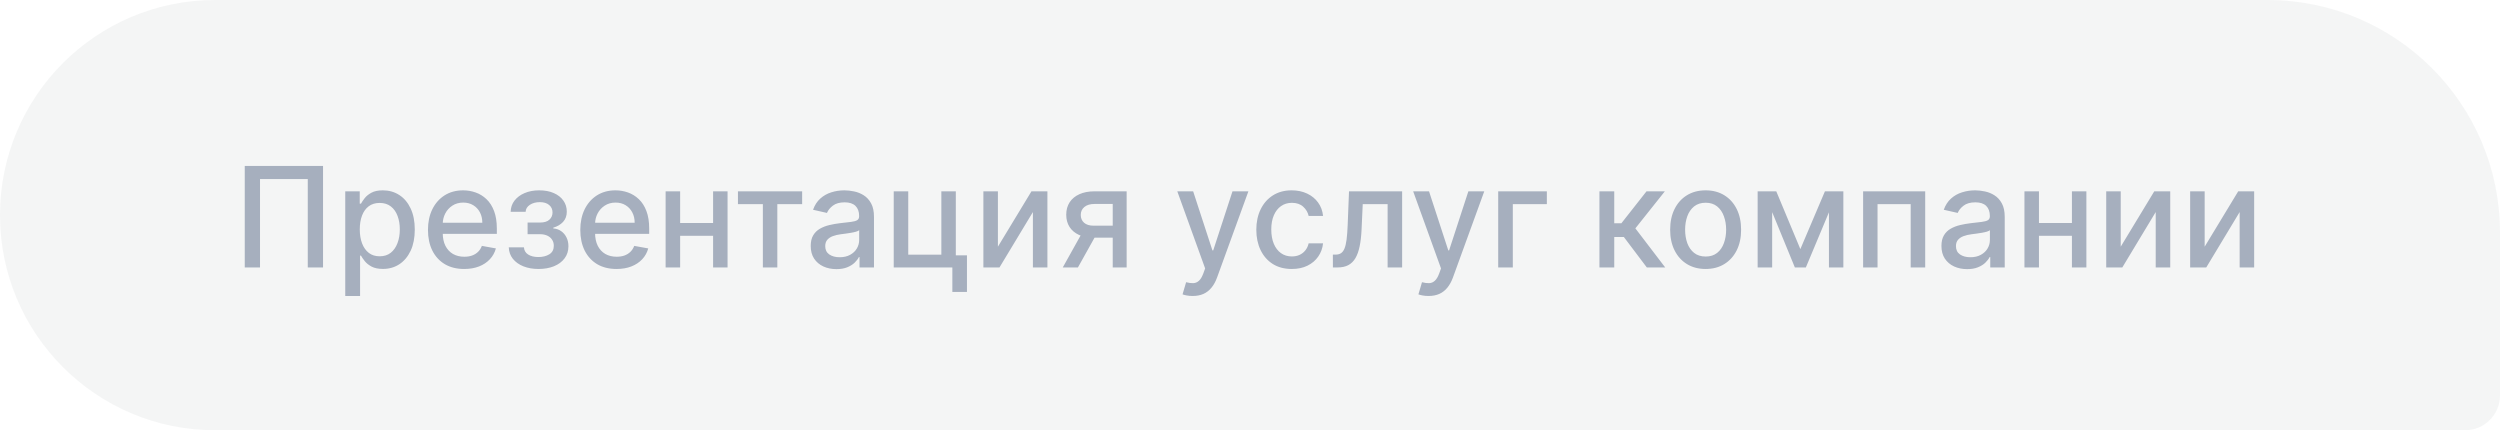
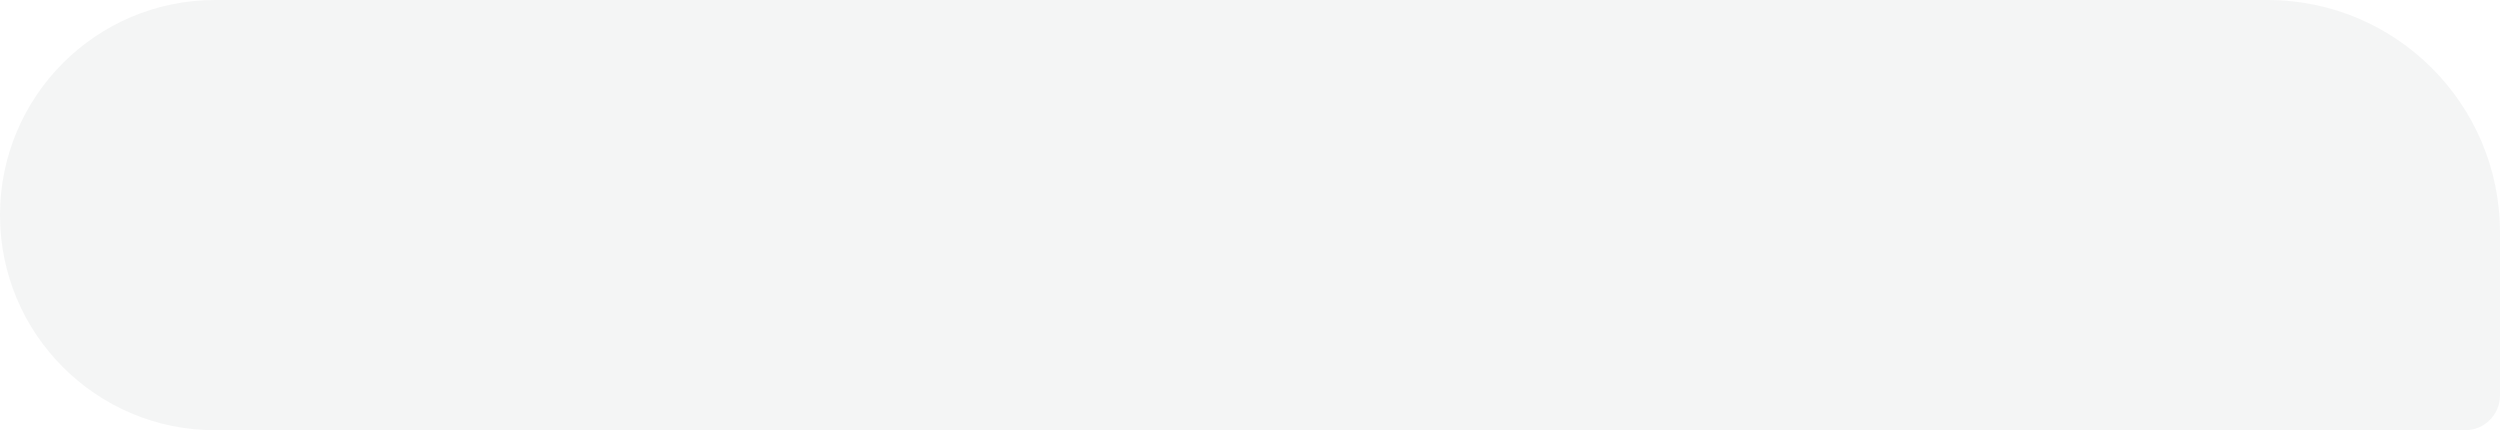
<svg xmlns="http://www.w3.org/2000/svg" width="215" height="37" viewBox="0 0 215 37" fill="none">
  <path d="M0 18.5C0 8.283 8.283 0 18.5 0H195C206.046 0 215 8.954 215 20V34C215 35.657 213.657 37 212 37H18.5C8.283 37 0 28.717 0 18.5V18.5Z" fill="#1F2937" fill-opacity="0.05" />
-   <path d="M27.781 14.273V23H26.469V15.398H22.361V23H21.048V14.273H27.781ZM29.692 25.454V16.454H30.937V17.516H31.043C31.117 17.379 31.224 17.222 31.363 17.043C31.502 16.864 31.695 16.707 31.942 16.574C32.19 16.438 32.516 16.369 32.923 16.369C33.451 16.369 33.923 16.503 34.337 16.77C34.752 17.037 35.077 17.422 35.313 17.925C35.552 18.428 35.671 19.033 35.671 19.74C35.671 20.447 35.553 21.054 35.318 21.56C35.082 22.062 34.758 22.45 34.346 22.723C33.934 22.993 33.464 23.128 32.935 23.128C32.538 23.128 32.212 23.061 31.959 22.928C31.709 22.794 31.514 22.638 31.371 22.459C31.229 22.28 31.12 22.121 31.043 21.982H30.967V25.454H29.692ZM30.941 19.727C30.941 20.188 31.008 20.591 31.141 20.938C31.275 21.284 31.468 21.555 31.721 21.751C31.974 21.945 32.283 22.041 32.65 22.041C33.031 22.041 33.349 21.94 33.604 21.739C33.86 21.534 34.053 21.257 34.184 20.908C34.318 20.558 34.384 20.165 34.384 19.727C34.384 19.296 34.319 18.908 34.188 18.564C34.06 18.22 33.867 17.949 33.609 17.75C33.353 17.551 33.033 17.452 32.65 17.452C32.281 17.452 31.968 17.547 31.712 17.737C31.459 17.928 31.268 18.193 31.137 18.534C31.006 18.875 30.941 19.273 30.941 19.727ZM39.92 23.132C39.275 23.132 38.719 22.994 38.254 22.719C37.791 22.44 37.432 22.05 37.18 21.547C36.93 21.041 36.805 20.449 36.805 19.77C36.805 19.099 36.93 18.509 37.18 17.997C37.432 17.486 37.785 17.087 38.236 16.8C38.691 16.513 39.222 16.369 39.83 16.369C40.2 16.369 40.557 16.43 40.904 16.553C41.251 16.675 41.562 16.866 41.837 17.128C42.113 17.389 42.33 17.729 42.489 18.146C42.648 18.561 42.728 19.065 42.728 19.659V20.111H37.525V19.156H41.479C41.479 18.821 41.411 18.524 41.275 18.266C41.139 18.004 40.947 17.798 40.7 17.648C40.455 17.497 40.168 17.422 39.839 17.422C39.481 17.422 39.168 17.51 38.901 17.686C38.637 17.859 38.432 18.087 38.288 18.368C38.146 18.646 38.075 18.949 38.075 19.276V20.021C38.075 20.459 38.151 20.831 38.305 21.138C38.461 21.445 38.678 21.679 38.957 21.841C39.235 22 39.56 22.079 39.932 22.079C40.174 22.079 40.394 22.046 40.593 21.977C40.792 21.906 40.964 21.801 41.109 21.662C41.254 21.523 41.364 21.351 41.441 21.146L42.647 21.364C42.55 21.719 42.377 22.03 42.127 22.297C41.88 22.561 41.569 22.767 41.194 22.915C40.822 23.06 40.397 23.132 39.92 23.132ZM43.754 21.27H45.058C45.075 21.537 45.196 21.743 45.42 21.888C45.647 22.033 45.941 22.105 46.302 22.105C46.669 22.105 46.981 22.027 47.24 21.871C47.498 21.712 47.627 21.466 47.627 21.134C47.627 20.935 47.578 20.761 47.478 20.614C47.382 20.463 47.244 20.347 47.065 20.264C46.889 20.182 46.68 20.141 46.439 20.141H45.373V19.139H46.439C46.799 19.139 47.069 19.057 47.248 18.892C47.427 18.727 47.517 18.521 47.517 18.274C47.517 18.007 47.42 17.793 47.227 17.631C47.037 17.466 46.771 17.384 46.43 17.384C46.084 17.384 45.795 17.462 45.565 17.618C45.335 17.771 45.214 17.97 45.203 18.215H43.916C43.924 17.848 44.035 17.527 44.248 17.251C44.464 16.973 44.754 16.757 45.117 16.604C45.484 16.447 45.9 16.369 46.366 16.369C46.852 16.369 47.272 16.447 47.627 16.604C47.983 16.76 48.257 16.976 48.45 17.251C48.646 17.527 48.744 17.844 48.744 18.202C48.744 18.562 48.636 18.858 48.42 19.088C48.207 19.315 47.929 19.479 47.585 19.578V19.646C47.838 19.663 48.062 19.74 48.258 19.876C48.454 20.013 48.608 20.193 48.718 20.418C48.829 20.642 48.885 20.896 48.885 21.18C48.885 21.581 48.774 21.928 48.552 22.22C48.334 22.513 48.029 22.739 47.64 22.898C47.254 23.054 46.812 23.132 46.315 23.132C45.832 23.132 45.399 23.057 45.015 22.906C44.635 22.753 44.332 22.537 44.108 22.259C43.886 21.98 43.768 21.651 43.754 21.27ZM53.021 23.132C52.376 23.132 51.821 22.994 51.355 22.719C50.892 22.44 50.534 22.05 50.281 21.547C50.031 21.041 49.906 20.449 49.906 19.77C49.906 19.099 50.031 18.509 50.281 17.997C50.534 17.486 50.886 17.087 51.338 16.8C51.793 16.513 52.324 16.369 52.932 16.369C53.301 16.369 53.659 16.43 54.006 16.553C54.352 16.675 54.663 16.866 54.939 17.128C55.215 17.389 55.432 17.729 55.591 18.146C55.75 18.561 55.83 19.065 55.83 19.659V20.111H50.626V19.156H54.581C54.581 18.821 54.513 18.524 54.376 18.266C54.24 18.004 54.048 17.798 53.801 17.648C53.557 17.497 53.27 17.422 52.94 17.422C52.582 17.422 52.27 17.51 52.003 17.686C51.739 17.859 51.534 18.087 51.389 18.368C51.247 18.646 51.176 18.949 51.176 19.276V20.021C51.176 20.459 51.253 20.831 51.406 21.138C51.562 21.445 51.78 21.679 52.058 21.841C52.337 22 52.662 22.079 53.034 22.079C53.276 22.079 53.496 22.046 53.695 21.977C53.894 21.906 54.065 21.801 54.21 21.662C54.355 21.523 54.466 21.351 54.543 21.146L55.749 21.364C55.652 21.719 55.479 22.03 55.229 22.297C54.981 22.561 54.67 22.767 54.295 22.915C53.923 23.06 53.499 23.132 53.021 23.132ZM61.679 19.178V20.281H58.134V19.178H61.679ZM58.492 16.454V23H57.243V16.454H58.492ZM62.57 16.454V23H61.326V16.454H62.57ZM63.463 17.554V16.454H68.985V17.554H66.85V23H65.606V17.554H63.463ZM71.933 23.145C71.519 23.145 71.144 23.068 70.808 22.915C70.473 22.759 70.207 22.533 70.011 22.237C69.818 21.942 69.722 21.579 69.722 21.151C69.722 20.781 69.793 20.477 69.935 20.239C70.077 20 70.269 19.811 70.51 19.672C70.751 19.533 71.021 19.428 71.32 19.357C71.618 19.285 71.922 19.232 72.231 19.195C72.624 19.149 72.942 19.112 73.186 19.084C73.43 19.053 73.608 19.003 73.719 18.935C73.829 18.866 73.885 18.756 73.885 18.602V18.572C73.885 18.2 73.78 17.912 73.57 17.707C73.362 17.503 73.053 17.401 72.641 17.401C72.212 17.401 71.874 17.496 71.626 17.686C71.382 17.874 71.213 18.082 71.119 18.312L69.922 18.04C70.064 17.642 70.271 17.321 70.544 17.077C70.82 16.829 71.136 16.651 71.494 16.54C71.852 16.426 72.229 16.369 72.624 16.369C72.885 16.369 73.162 16.401 73.454 16.463C73.75 16.523 74.026 16.634 74.281 16.796C74.54 16.957 74.751 17.189 74.916 17.49C75.081 17.788 75.163 18.176 75.163 18.653V23H73.919V22.105H73.868C73.785 22.27 73.662 22.432 73.497 22.591C73.332 22.75 73.121 22.882 72.862 22.987C72.604 23.092 72.294 23.145 71.933 23.145ZM72.21 22.122C72.562 22.122 72.864 22.053 73.114 21.913C73.367 21.774 73.558 21.592 73.689 21.368C73.822 21.141 73.889 20.898 73.889 20.639V19.796C73.844 19.841 73.756 19.884 73.625 19.923C73.497 19.96 73.351 19.993 73.186 20.021C73.021 20.047 72.861 20.071 72.704 20.094C72.548 20.114 72.418 20.131 72.312 20.145C72.065 20.176 71.84 20.229 71.635 20.303C71.433 20.376 71.271 20.483 71.149 20.622C71.03 20.759 70.97 20.94 70.97 21.168C70.97 21.483 71.087 21.722 71.32 21.884C71.553 22.043 71.849 22.122 72.21 22.122ZM82.2 16.454V21.956H83.159V25.109H81.902V23H76.86V16.454H78.109V21.901H80.956V16.454H82.2ZM85.82 21.215L88.705 16.454H90.077V23H88.829V18.236L85.956 23H84.571V16.454H85.82V21.215ZM95.694 23V17.541H94.125C93.753 17.541 93.463 17.628 93.256 17.801C93.049 17.974 92.945 18.202 92.945 18.483C92.945 18.761 93.04 18.986 93.231 19.156C93.424 19.324 93.694 19.408 94.04 19.408H96.064V20.439H94.04C93.557 20.439 93.14 20.359 92.787 20.2C92.438 20.038 92.168 19.81 91.978 19.514C91.79 19.219 91.696 18.869 91.696 18.466C91.696 18.054 91.793 17.699 91.986 17.401C92.182 17.099 92.462 16.866 92.826 16.702C93.192 16.537 93.625 16.454 94.125 16.454H96.891V23H95.694ZM91.398 23L93.243 19.693H94.547L92.702 23H91.398ZM102.568 25.454C102.378 25.454 102.205 25.439 102.048 25.408C101.892 25.379 101.776 25.348 101.699 25.314L102.006 24.27C102.239 24.332 102.446 24.359 102.628 24.351C102.81 24.342 102.97 24.274 103.109 24.146C103.251 24.018 103.376 23.81 103.484 23.52L103.642 23.085L101.247 16.454H102.611L104.268 21.534H104.337L105.994 16.454H107.362L104.665 23.874C104.54 24.215 104.381 24.503 104.188 24.739C103.994 24.977 103.764 25.156 103.497 25.276C103.23 25.395 102.92 25.454 102.568 25.454ZM111.094 23.132C110.461 23.132 109.915 22.989 109.458 22.702C109.003 22.412 108.654 22.013 108.409 21.504C108.165 20.996 108.043 20.413 108.043 19.757C108.043 19.092 108.168 18.506 108.418 17.997C108.668 17.486 109.02 17.087 109.475 16.8C109.929 16.513 110.465 16.369 111.081 16.369C111.578 16.369 112.022 16.462 112.411 16.646C112.8 16.828 113.114 17.084 113.353 17.413C113.594 17.743 113.738 18.128 113.783 18.568H112.543C112.475 18.261 112.319 17.997 112.074 17.776C111.833 17.554 111.509 17.443 111.103 17.443C110.748 17.443 110.436 17.537 110.169 17.724C109.905 17.909 109.699 18.173 109.551 18.517C109.404 18.858 109.33 19.261 109.33 19.727C109.33 20.204 109.402 20.616 109.547 20.963C109.692 21.31 109.897 21.578 110.161 21.768C110.428 21.959 110.742 22.054 111.103 22.054C111.344 22.054 111.563 22.01 111.759 21.922C111.958 21.831 112.124 21.702 112.257 21.534C112.394 21.366 112.489 21.165 112.543 20.929H113.783C113.738 21.352 113.6 21.73 113.37 22.062C113.14 22.395 112.831 22.656 112.445 22.847C112.061 23.037 111.611 23.132 111.094 23.132ZM114.63 23L114.626 21.896H114.86C115.042 21.896 115.194 21.858 115.316 21.781C115.441 21.702 115.543 21.568 115.623 21.381C115.702 21.193 115.763 20.935 115.806 20.605C115.849 20.273 115.88 19.855 115.9 19.352L116.015 16.454H120.583V23H119.335V17.554H117.195L117.093 19.778C117.067 20.318 117.012 20.79 116.927 21.193C116.844 21.597 116.724 21.933 116.565 22.203C116.406 22.47 116.201 22.671 115.951 22.804C115.701 22.935 115.397 23 115.039 23H114.63ZM122.853 25.454C122.663 25.454 122.49 25.439 122.333 25.408C122.177 25.379 122.061 25.348 121.984 25.314L122.291 24.27C122.524 24.332 122.731 24.359 122.913 24.351C123.095 24.342 123.255 24.274 123.395 24.146C123.537 24.018 123.662 23.81 123.77 23.52L123.927 23.085L121.532 16.454H122.896L124.554 21.534H124.622L126.279 16.454H127.647L124.95 23.874C124.825 24.215 124.666 24.503 124.473 24.739C124.279 24.977 124.049 25.156 123.782 25.276C123.515 25.395 123.206 25.454 122.853 25.454ZM133.029 16.454V17.554H130.102V23H128.845V16.454H133.029ZM137.552 23V16.454H138.826V19.199H139.44L141.6 16.454H143.177L140.641 19.638L143.207 23H141.626L139.653 20.384H138.826V23H137.552ZM146.684 23.132C146.07 23.132 145.535 22.991 145.077 22.71C144.62 22.429 144.265 22.035 144.012 21.53C143.759 21.024 143.633 20.433 143.633 19.757C143.633 19.078 143.759 18.484 144.012 17.976C144.265 17.467 144.62 17.072 145.077 16.791C145.535 16.51 146.07 16.369 146.684 16.369C147.298 16.369 147.833 16.51 148.29 16.791C148.748 17.072 149.103 17.467 149.356 17.976C149.609 18.484 149.735 19.078 149.735 19.757C149.735 20.433 149.609 21.024 149.356 21.53C149.103 22.035 148.748 22.429 148.29 22.71C147.833 22.991 147.298 23.132 146.684 23.132ZM146.688 22.062C147.086 22.062 147.415 21.957 147.677 21.747C147.938 21.537 148.131 21.257 148.256 20.908C148.384 20.558 148.448 20.173 148.448 19.753C148.448 19.335 148.384 18.952 148.256 18.602C148.131 18.25 147.938 17.967 147.677 17.754C147.415 17.541 147.086 17.435 146.688 17.435C146.288 17.435 145.955 17.541 145.691 17.754C145.43 17.967 145.235 18.25 145.107 18.602C144.982 18.952 144.92 19.335 144.92 19.753C144.92 20.173 144.982 20.558 145.107 20.908C145.235 21.257 145.43 21.537 145.691 21.747C145.955 21.957 146.288 22.062 146.688 22.062ZM154.831 21.423L156.944 16.454H158.044L155.304 23H154.358L151.673 16.454H152.76L154.831 21.423ZM152.406 16.454V23H151.157V16.454H152.406ZM157.289 23V16.454H158.529V23H157.289ZM160.228 23V16.454H165.567V23H164.319V17.554H161.468V23H160.228ZM169.175 23.145C168.761 23.145 168.386 23.068 168.05 22.915C167.715 22.759 167.45 22.533 167.254 22.237C167.06 21.942 166.964 21.579 166.964 21.151C166.964 20.781 167.035 20.477 167.177 20.239C167.319 20 167.511 19.811 167.752 19.672C167.994 19.533 168.263 19.428 168.562 19.357C168.86 19.285 169.164 19.232 169.474 19.195C169.866 19.149 170.184 19.112 170.428 19.084C170.673 19.053 170.85 19.003 170.961 18.935C171.072 18.866 171.127 18.756 171.127 18.602V18.572C171.127 18.2 171.022 17.912 170.812 17.707C170.604 17.503 170.295 17.401 169.883 17.401C169.454 17.401 169.116 17.496 168.869 17.686C168.624 17.874 168.455 18.082 168.362 18.312L167.164 18.04C167.306 17.642 167.513 17.321 167.786 17.077C168.062 16.829 168.379 16.651 168.737 16.54C169.094 16.426 169.471 16.369 169.866 16.369C170.127 16.369 170.404 16.401 170.697 16.463C170.992 16.523 171.268 16.634 171.523 16.796C171.782 16.957 171.994 17.189 172.158 17.49C172.323 17.788 172.406 18.176 172.406 18.653V23H171.161V22.105H171.11C171.028 22.27 170.904 22.432 170.739 22.591C170.575 22.75 170.363 22.882 170.104 22.987C169.846 23.092 169.536 23.145 169.175 23.145ZM169.452 22.122C169.805 22.122 170.106 22.053 170.356 21.913C170.609 21.774 170.8 21.592 170.931 21.368C171.065 21.141 171.131 20.898 171.131 20.639V19.796C171.086 19.841 170.998 19.884 170.867 19.923C170.739 19.96 170.593 19.993 170.428 20.021C170.263 20.047 170.103 20.071 169.947 20.094C169.79 20.114 169.66 20.131 169.555 20.145C169.308 20.176 169.082 20.229 168.877 20.303C168.675 20.376 168.513 20.483 168.391 20.622C168.272 20.759 168.212 20.94 168.212 21.168C168.212 21.483 168.329 21.722 168.562 21.884C168.795 22.043 169.092 22.122 169.452 22.122ZM178.539 19.178V20.281H174.993V19.178H178.539ZM175.351 16.454V23H174.103V16.454H175.351ZM179.429 16.454V23H178.185V16.454H179.429ZM182.382 21.215L185.267 16.454H186.64V23H185.391V18.236L182.519 23H181.134V16.454H182.382V21.215ZM189.601 21.215L192.486 16.454H193.858V23H192.61V18.236L189.738 23H188.353V16.454H189.601V21.215Z" fill="#A6AFBE" />
</svg>